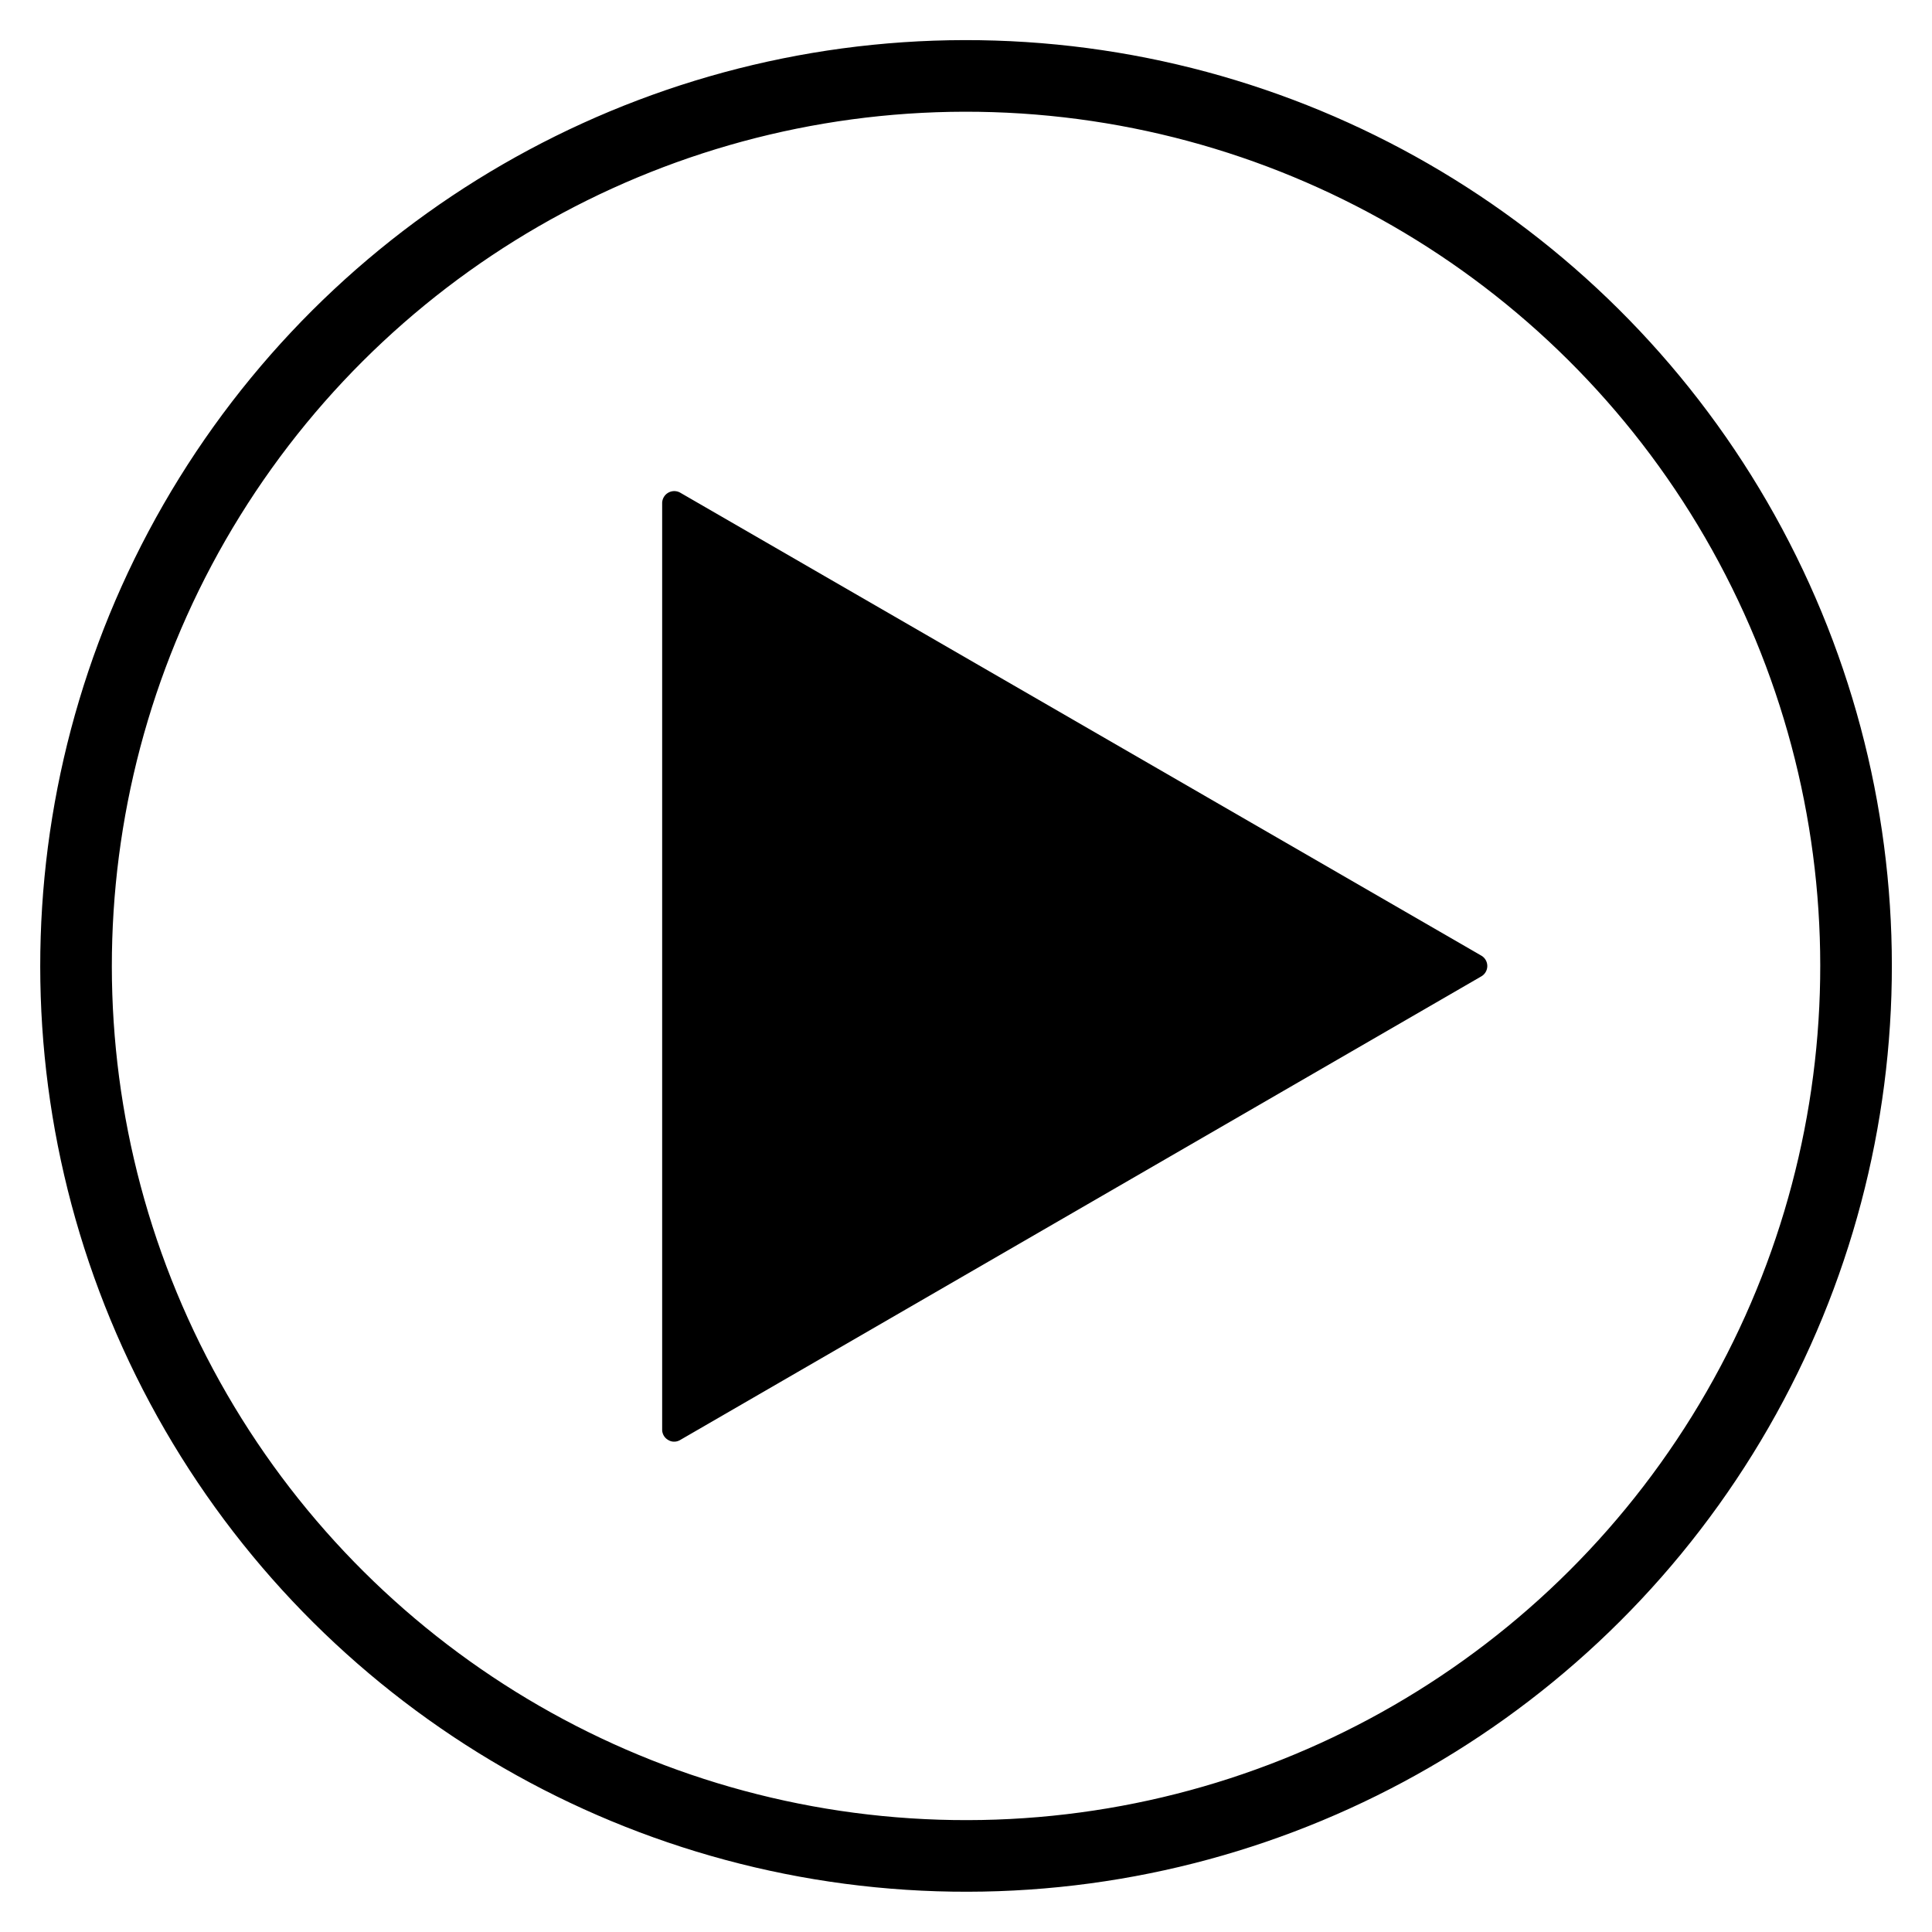
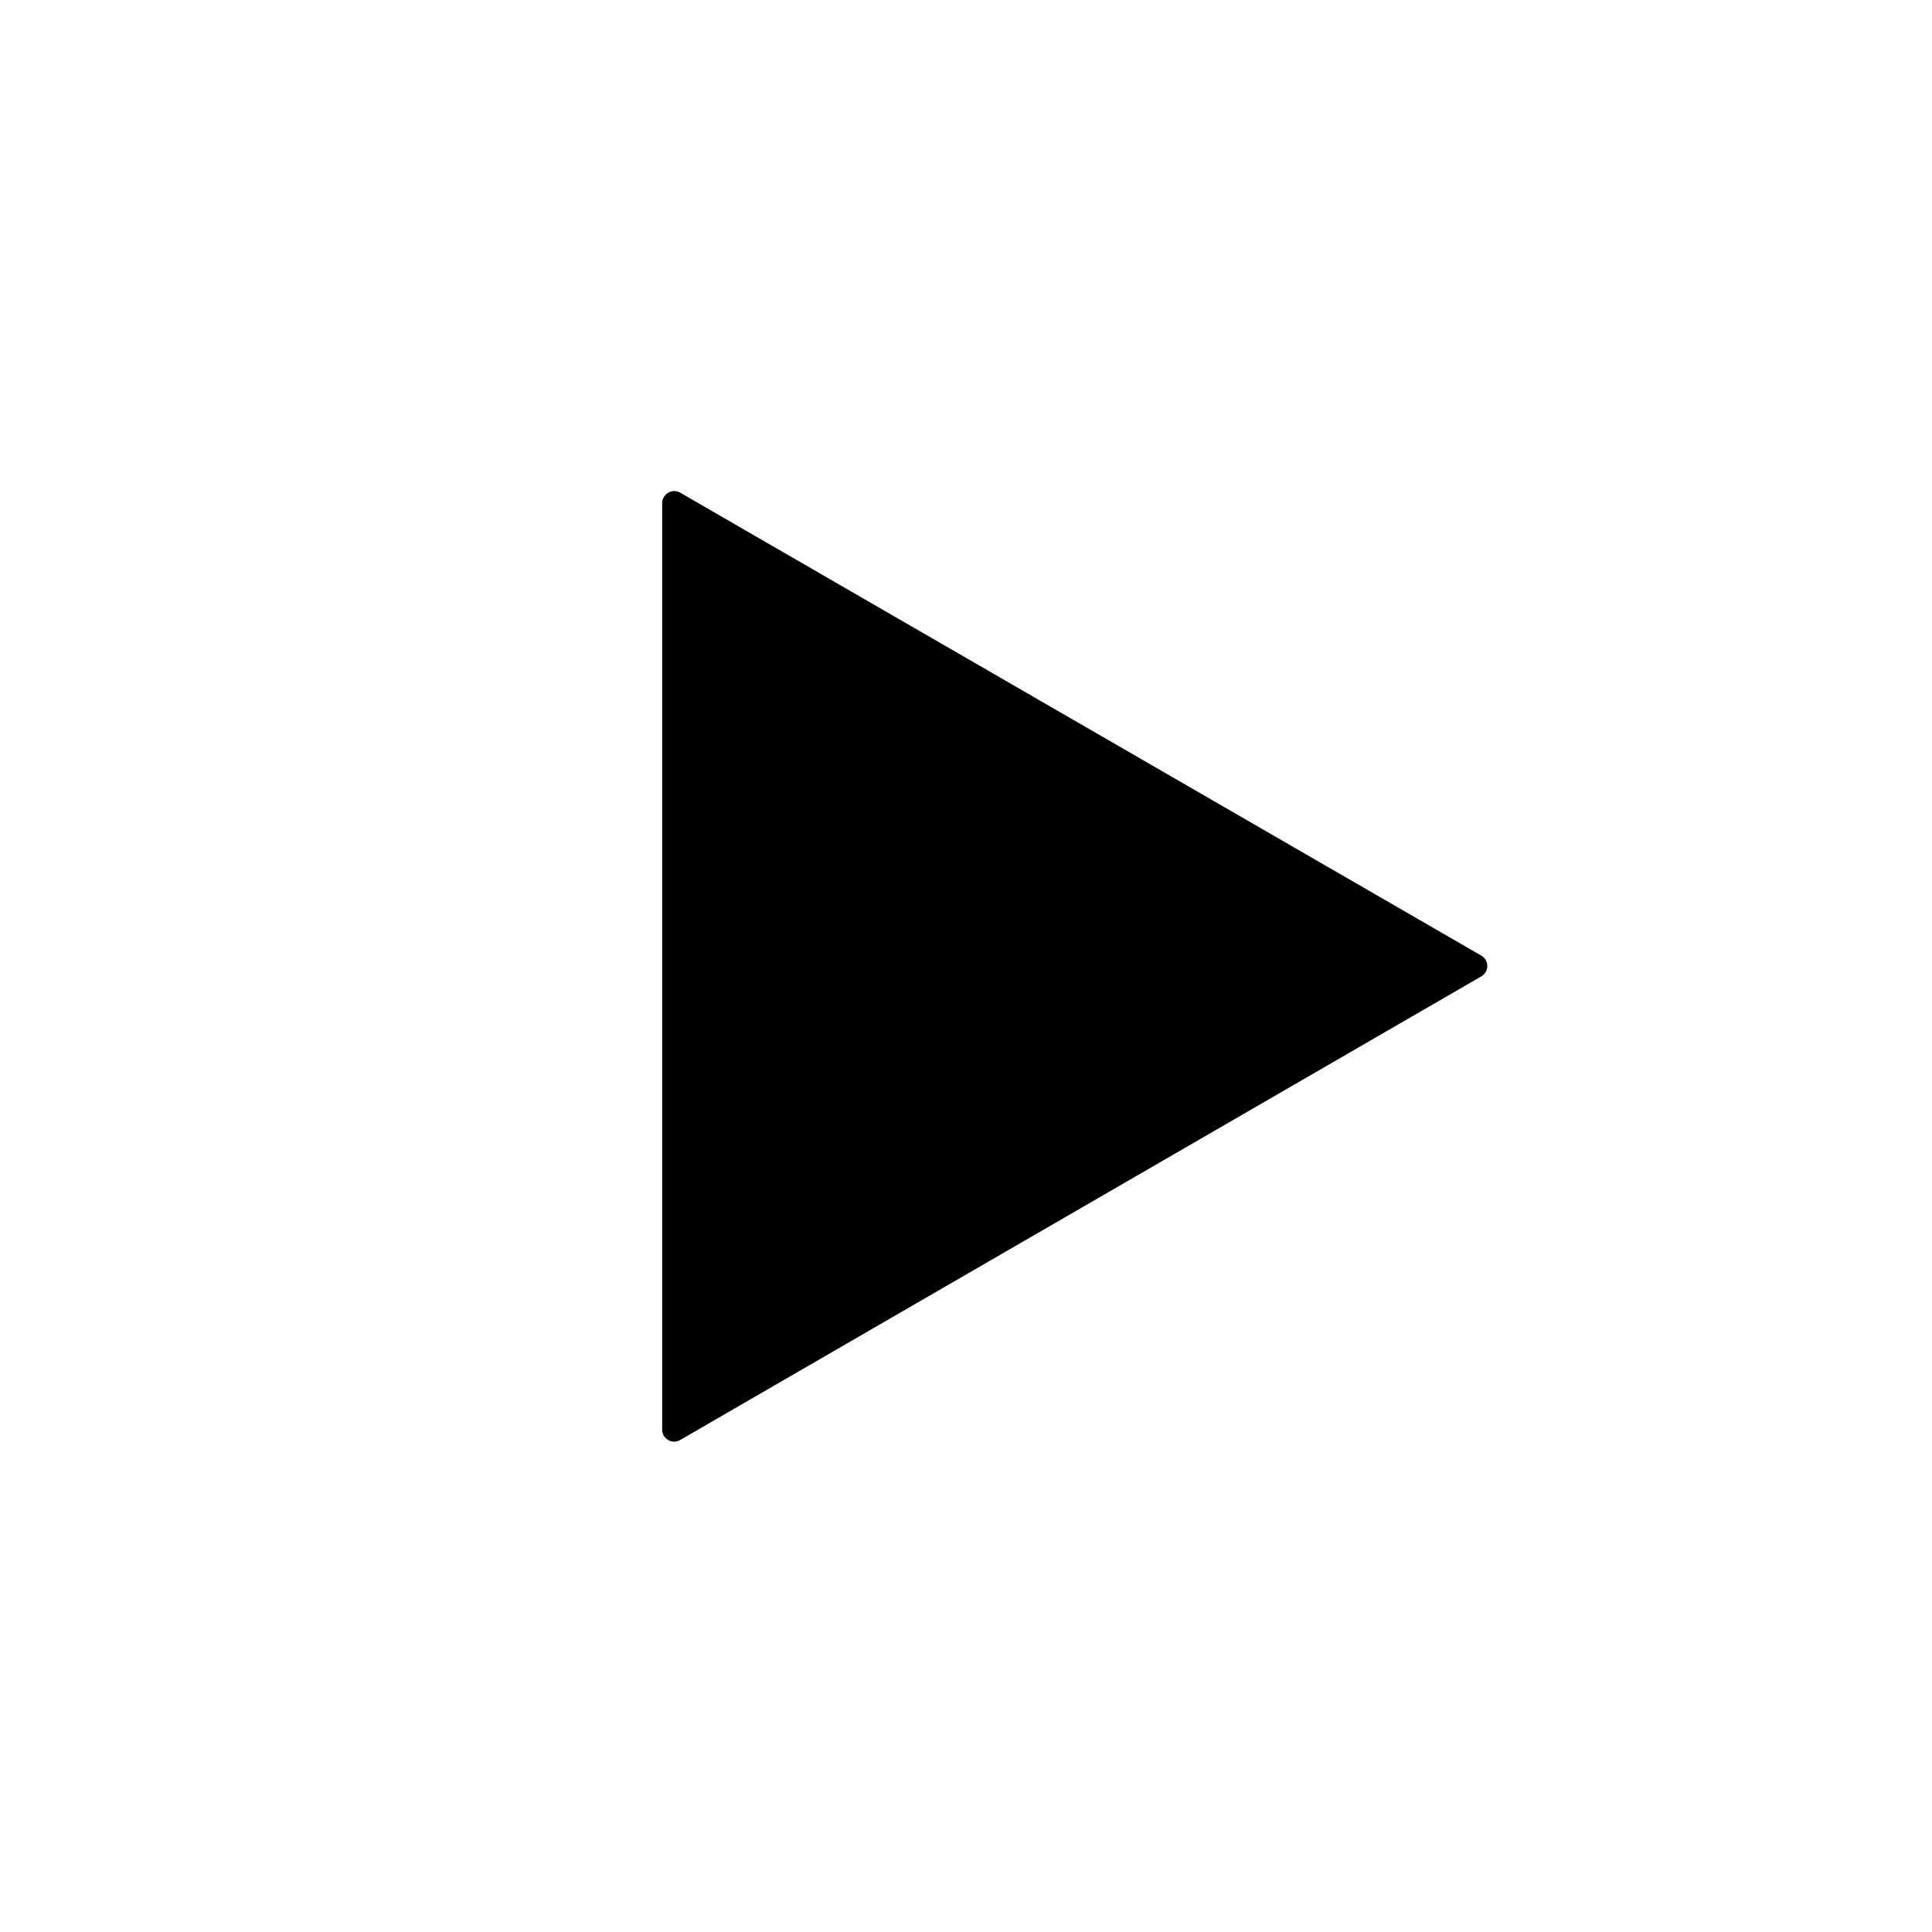
<svg xmlns="http://www.w3.org/2000/svg" id="Layer_1" data-name="Layer 1" viewBox="0 0 150 150">
  <defs>
    <style>.cls-1{fill:none;stroke:#000;stroke-width:5.56px;}</style>
  </defs>
  <title>paly_pause_icaons_2</title>
  <path d="M115,74.19,52.81,38.25a.94.94,0,0,0-1.4.8V111a.92.92,0,0,0,.47.8.84.84,0,0,0,.46.13.9.9,0,0,0,.47-.13L115,75.81a.93.93,0,0,0,0-1.62Z" />
-   <circle class="cls-1" cx="75" cy="75" r="69.1" transform="translate(-26.53 44.32) rotate(-28.19)" />
</svg>